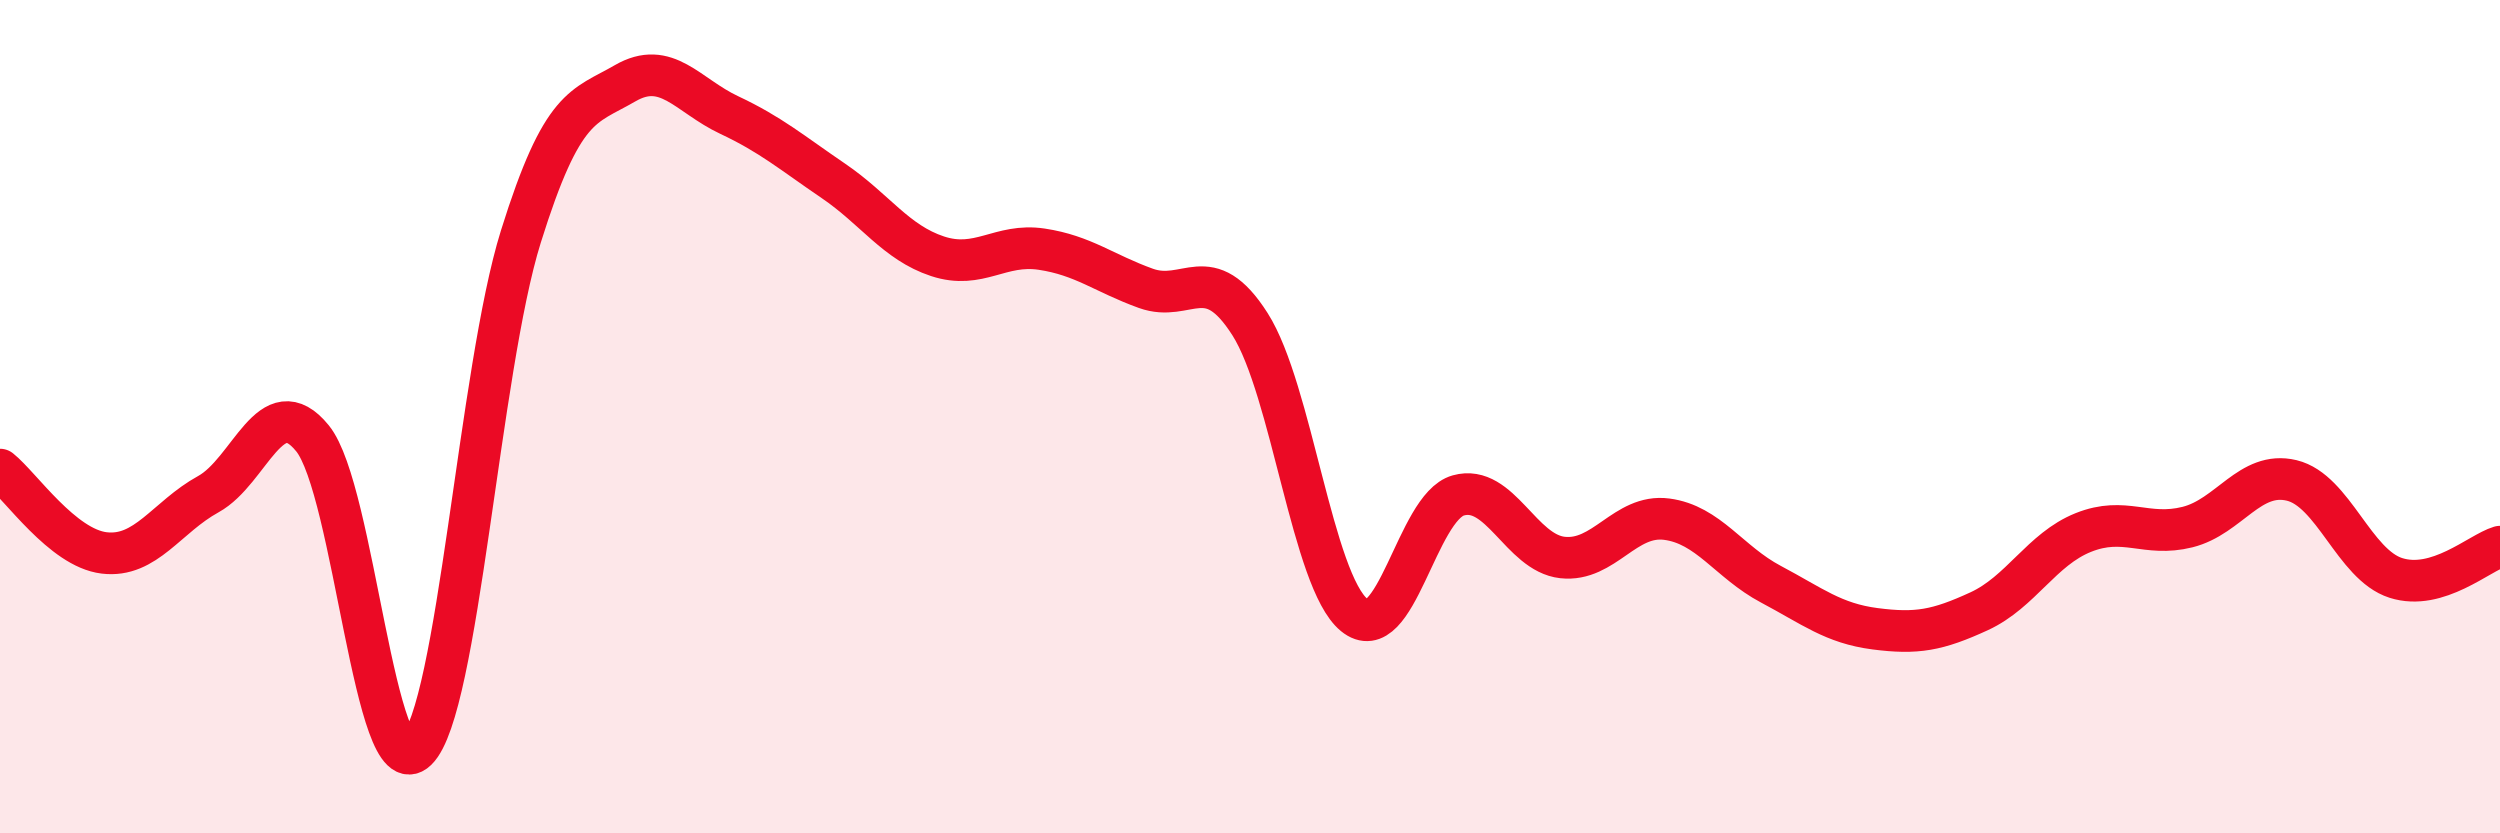
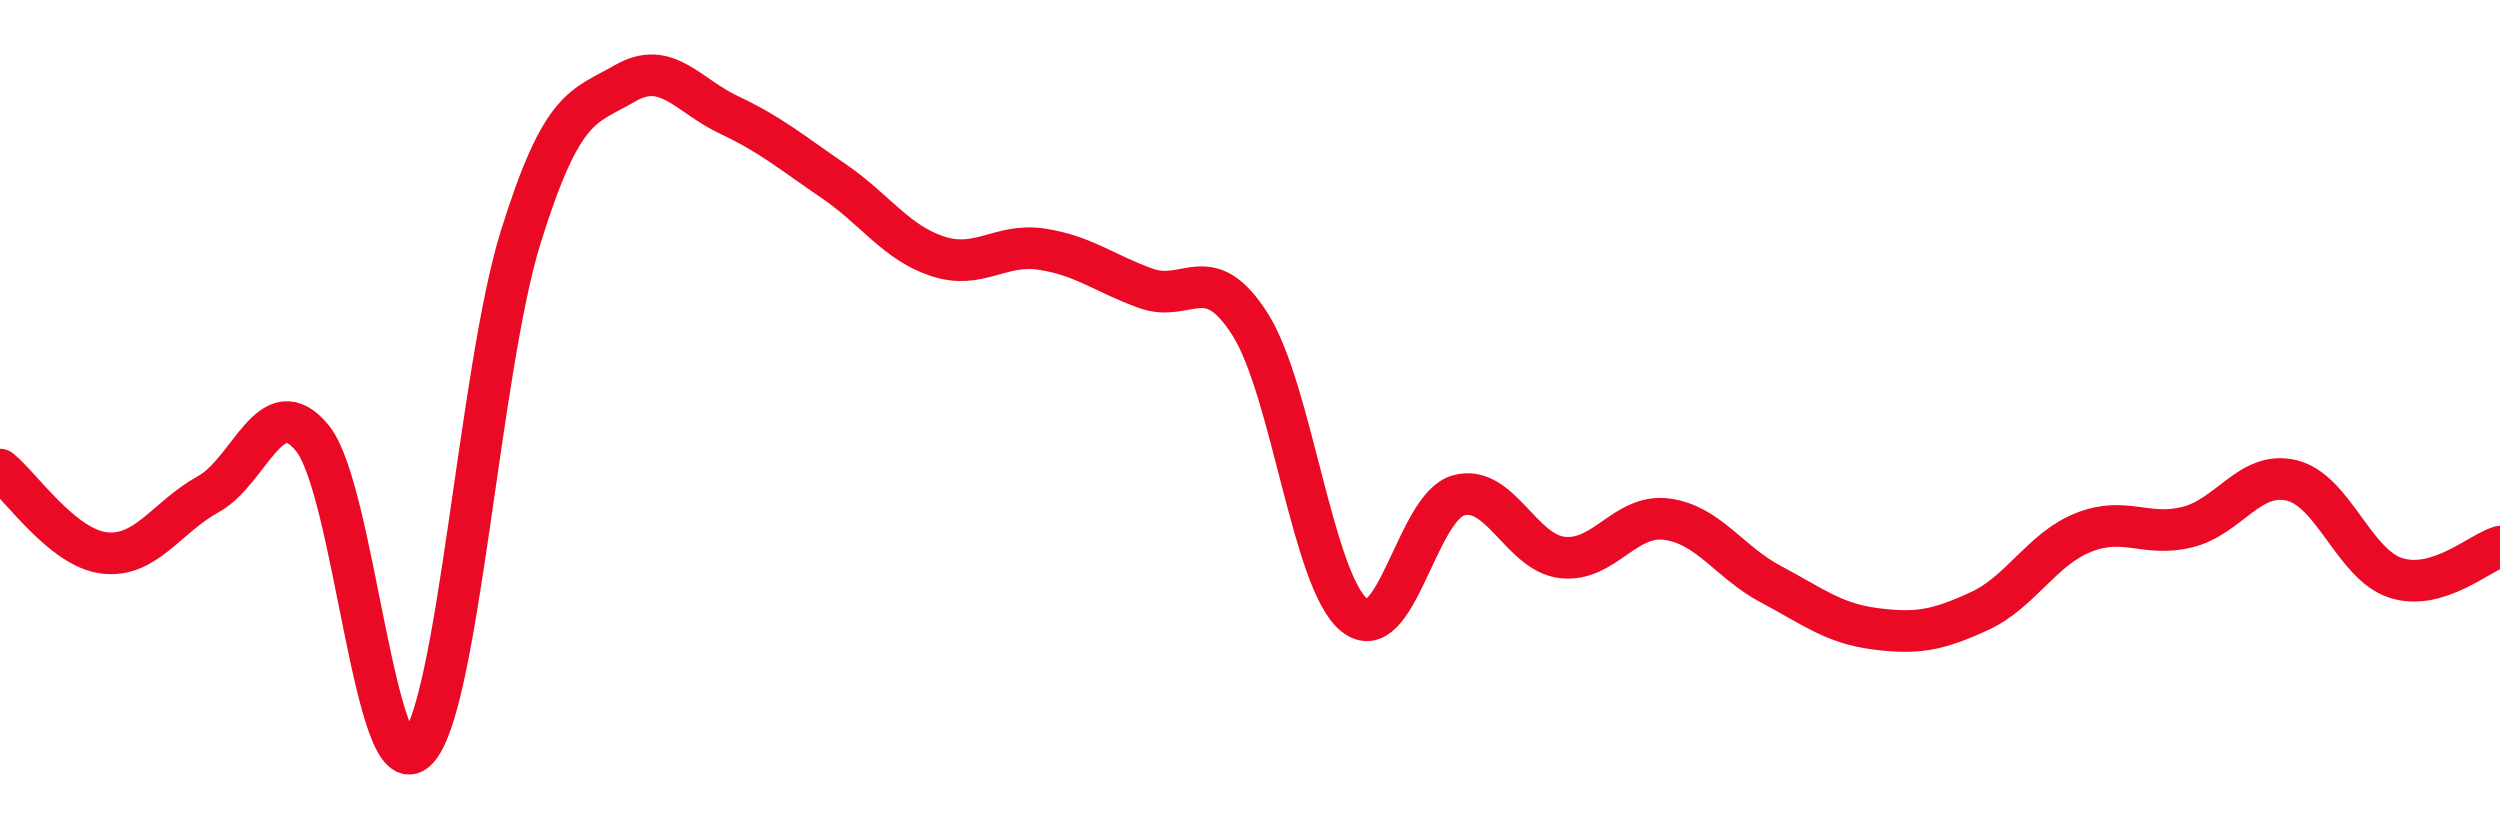
<svg xmlns="http://www.w3.org/2000/svg" width="60" height="20" viewBox="0 0 60 20">
-   <path d="M 0,11.27 C 0.5,11.67 1.5,13.15 2.5,13.27 C 3.5,13.39 4,12.41 5,11.86 C 6,11.31 6.5,9.29 7.5,10.52 C 8.5,11.75 9,18.97 10,18 C 11,17.03 11.5,8.88 12.5,5.68 C 13.5,2.48 14,2.58 15,2 C 16,1.42 16.5,2.29 17.5,2.76 C 18.5,3.23 19,3.66 20,4.34 C 21,5.02 21.5,5.82 22.5,6.15 C 23.5,6.48 24,5.83 25,5.98 C 26,6.13 26.5,6.56 27.5,6.92 C 28.5,7.28 29,6.21 30,7.78 C 31,9.35 31.5,13.94 32.5,14.76 C 33.5,15.58 34,12.17 35,11.89 C 36,11.61 36.5,13.27 37.5,13.38 C 38.5,13.49 39,12.33 40,12.46 C 41,12.59 41.5,13.49 42.5,14.02 C 43.5,14.55 44,14.96 45,15.09 C 46,15.22 46.5,15.13 47.5,14.67 C 48.5,14.21 49,13.18 50,12.78 C 51,12.38 51.5,12.9 52.5,12.65 C 53.5,12.4 54,11.29 55,11.53 C 56,11.77 56.5,13.55 57.5,13.87 C 58.5,14.19 59.5,13.27 60,13.12L60 20L0 20Z" fill="#EB0A25" opacity="0.1" stroke-linecap="round" stroke-linejoin="round" />
  <path d="M 0,11.27 C 0.5,11.67 1.5,13.15 2.5,13.27 C 3.5,13.39 4,12.41 5,11.86 C 6,11.31 6.5,9.29 7.5,10.52 C 8.5,11.75 9,18.97 10,18 C 11,17.03 11.5,8.88 12.5,5.68 C 13.5,2.48 14,2.58 15,2 C 16,1.42 16.5,2.29 17.5,2.76 C 18.5,3.23 19,3.66 20,4.34 C 21,5.02 21.5,5.82 22.5,6.15 C 23.5,6.48 24,5.83 25,5.98 C 26,6.13 26.5,6.56 27.5,6.92 C 28.5,7.28 29,6.21 30,7.78 C 31,9.35 31.5,13.94 32.5,14.76 C 33.5,15.58 34,12.17 35,11.89 C 36,11.61 36.5,13.27 37.5,13.38 C 38.5,13.49 39,12.33 40,12.46 C 41,12.59 41.5,13.49 42.5,14.02 C 43.5,14.55 44,14.96 45,15.09 C 46,15.22 46.5,15.13 47.5,14.67 C 48.5,14.21 49,13.18 50,12.78 C 51,12.38 51.5,12.9 52.5,12.65 C 53.5,12.4 54,11.29 55,11.53 C 56,11.77 56.5,13.55 57.5,13.87 C 58.5,14.19 59.5,13.27 60,13.12" stroke="#EB0A25" stroke-width="1" fill="none" stroke-linecap="round" stroke-linejoin="round" />
</svg>